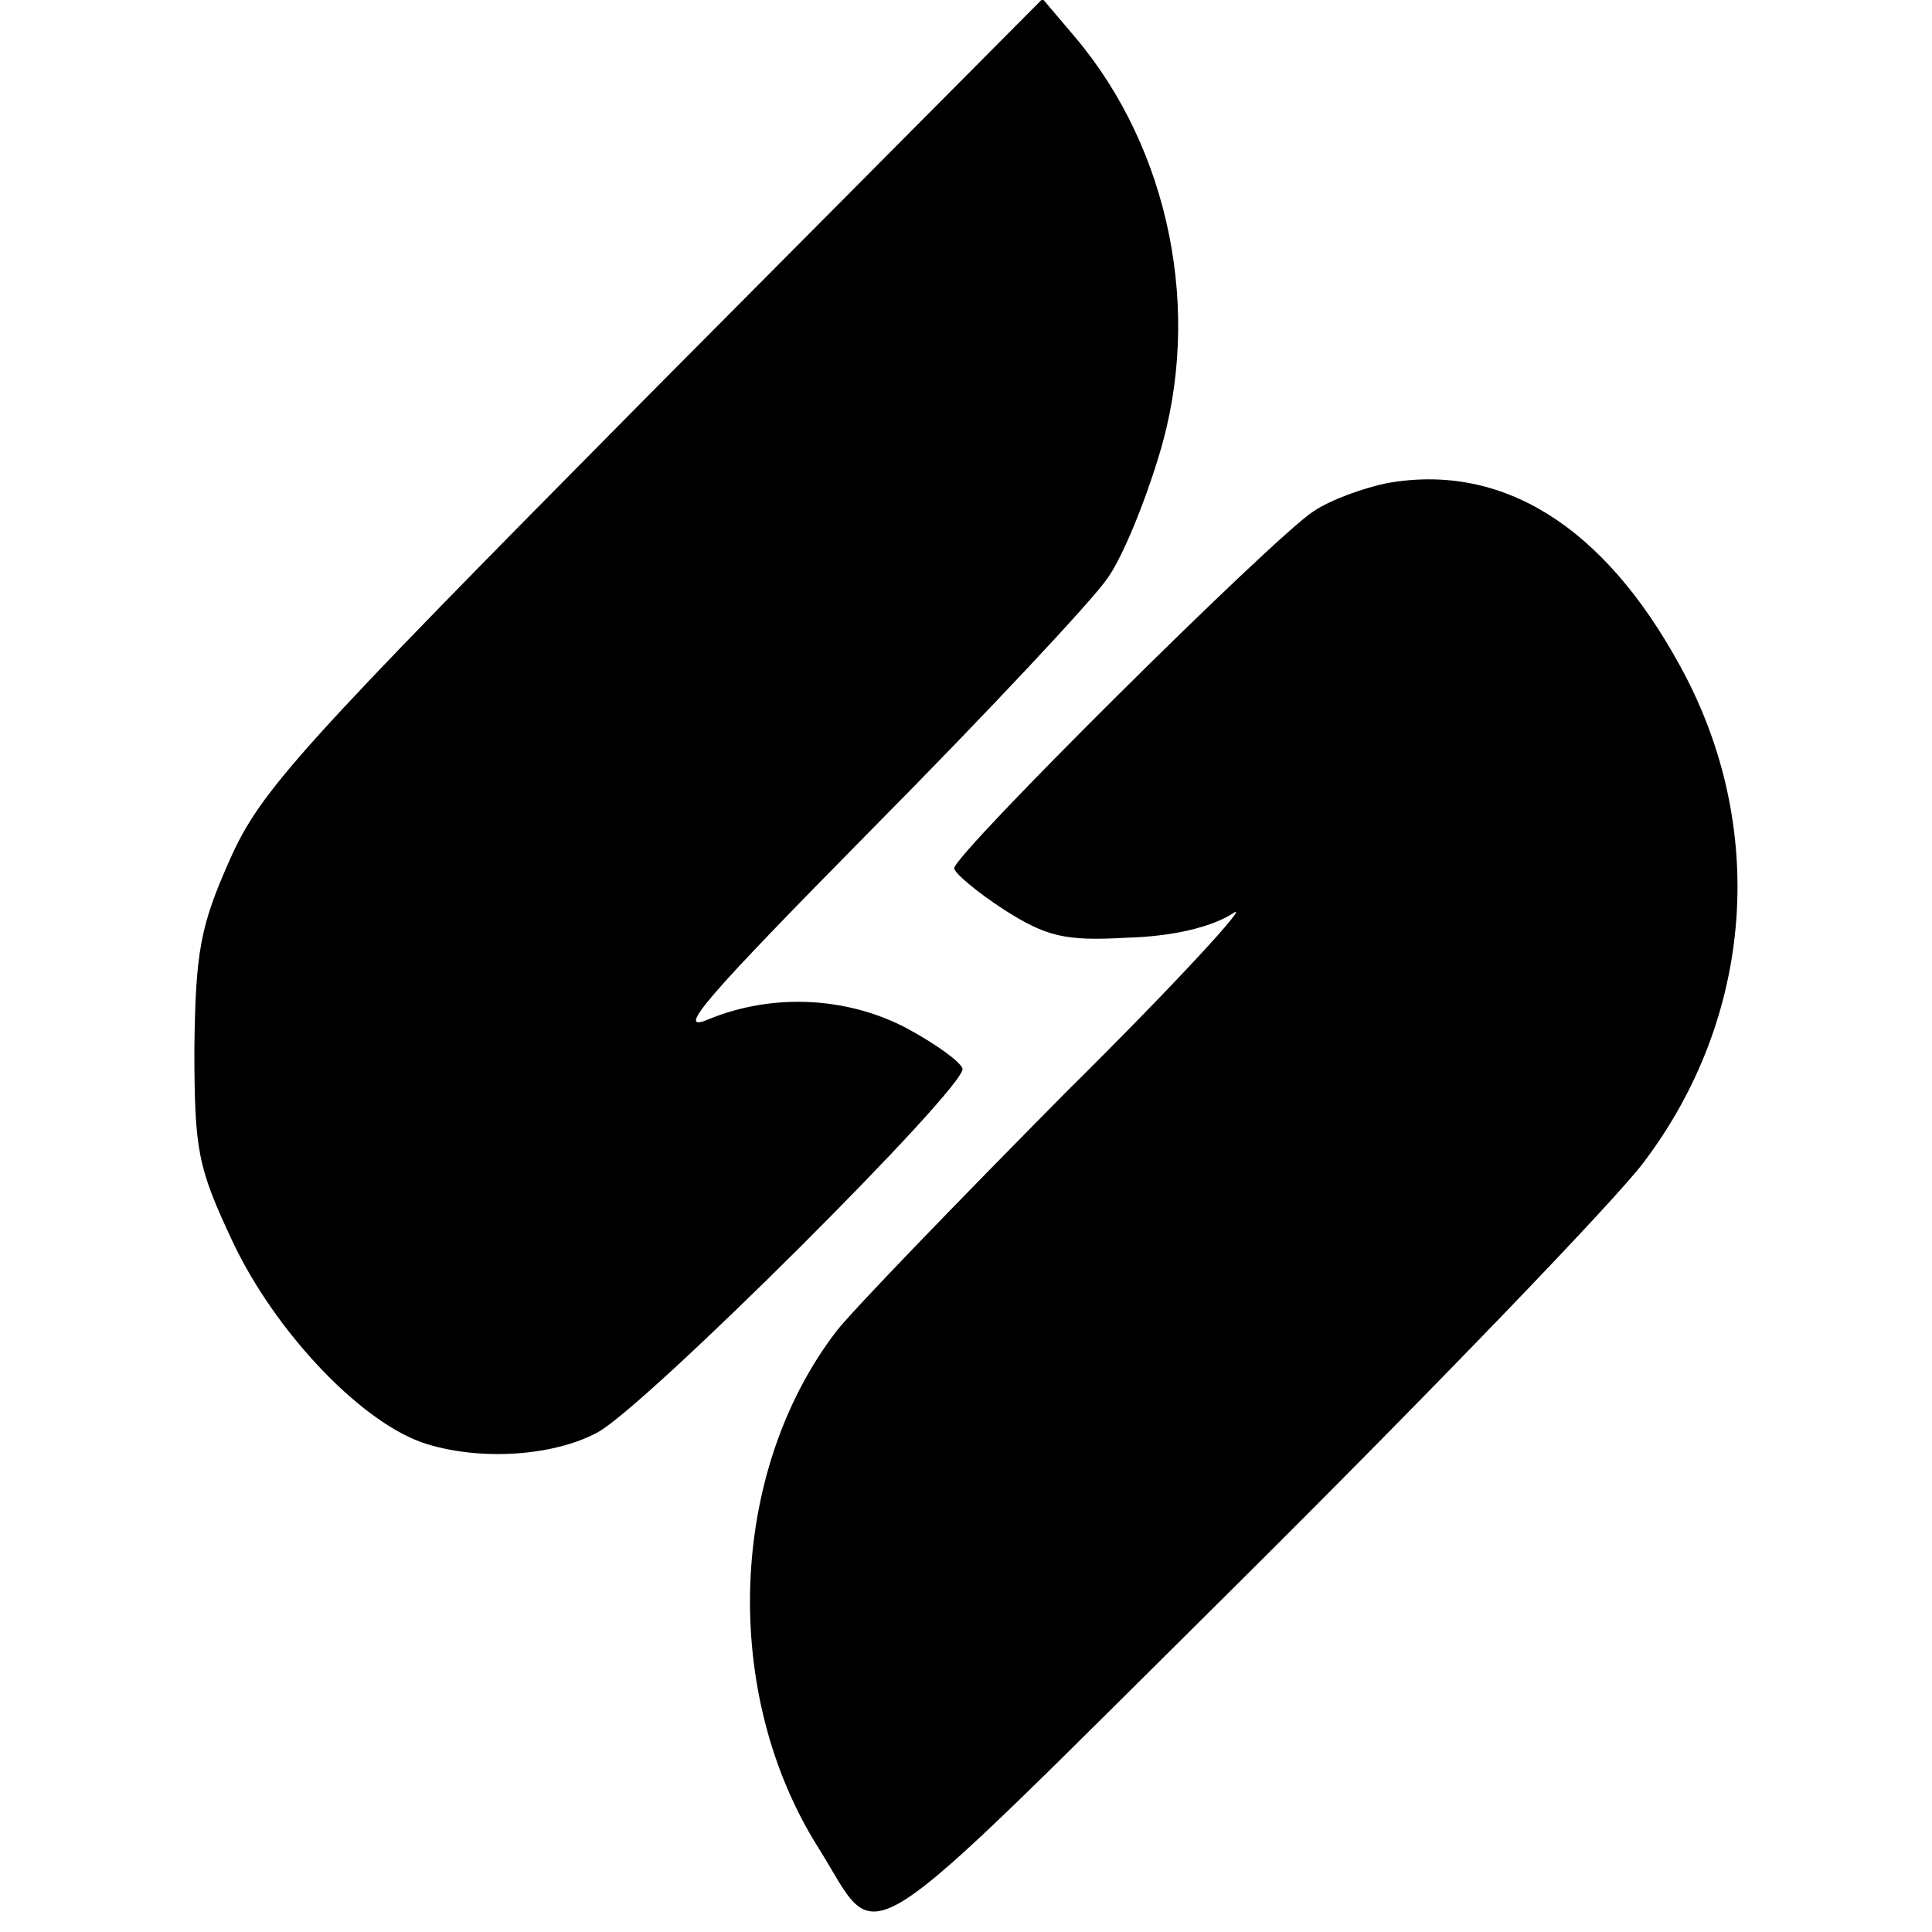
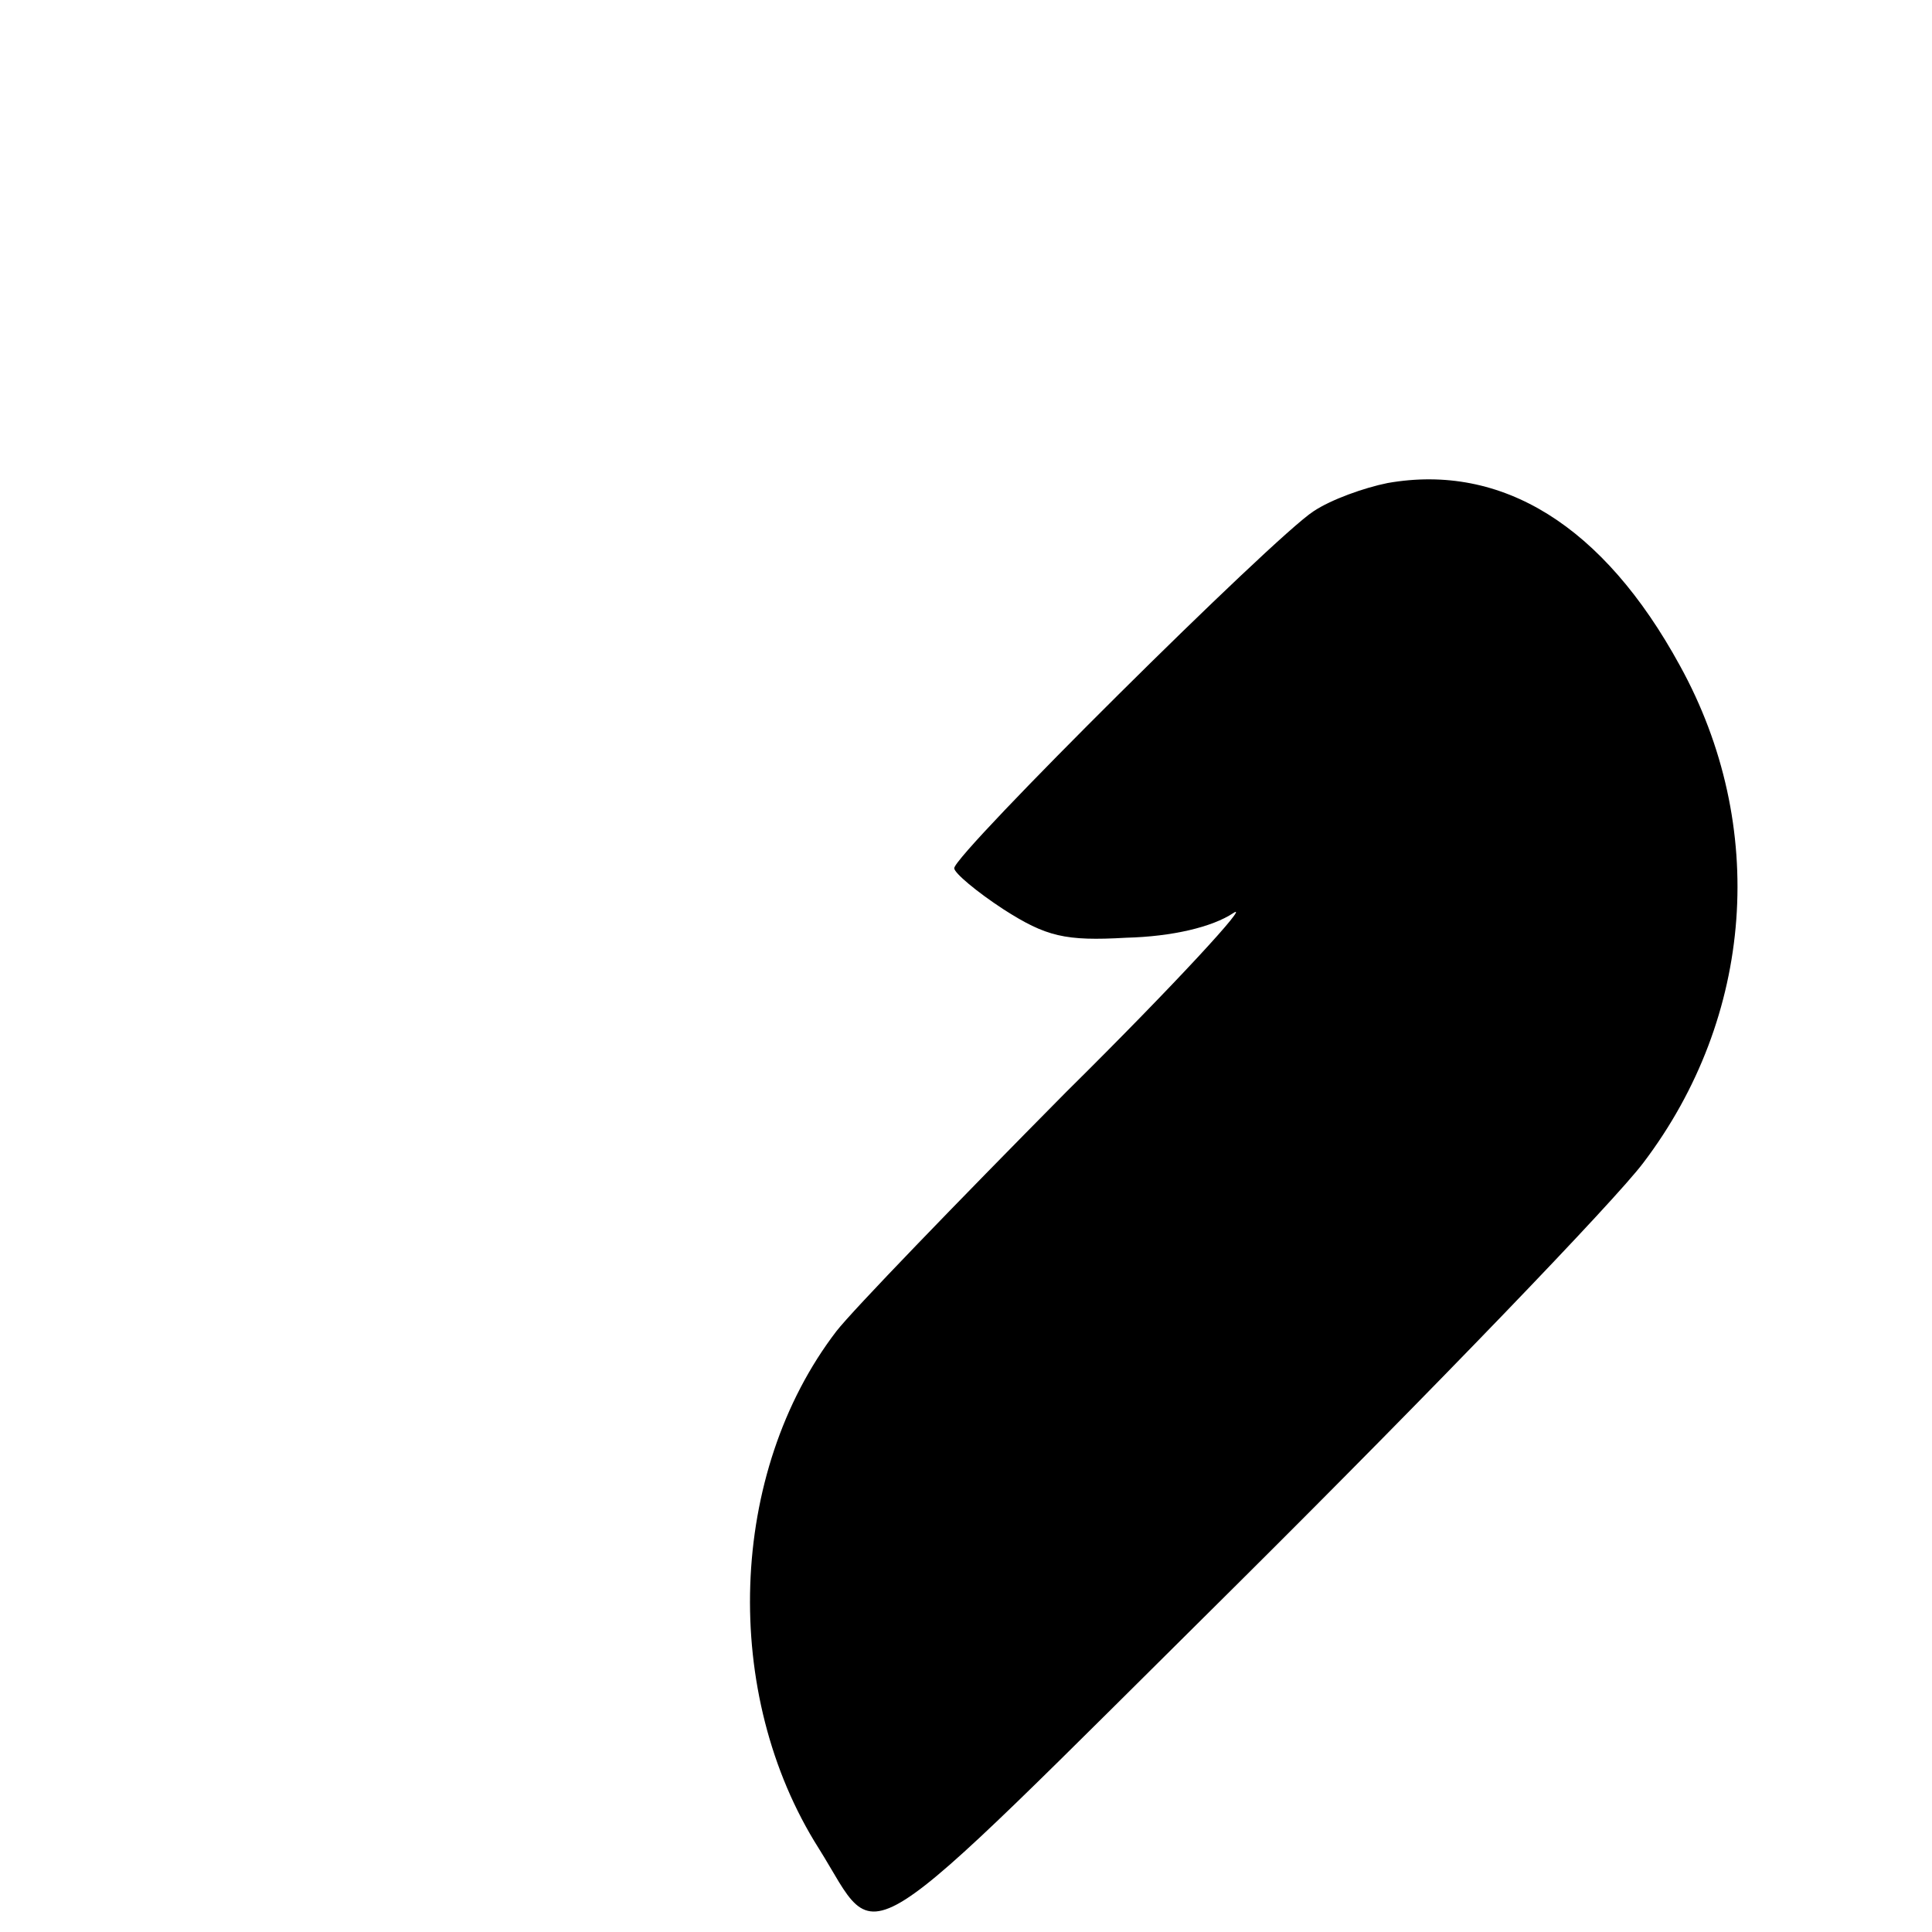
<svg xmlns="http://www.w3.org/2000/svg" version="1.0" width="164pt" height="164pt" viewBox="0 0 164 164" preserveAspectRatio="xMidYMid meet">
  <g transform="translate(0,164) scale(0.1,-0.1)" fill="#000000" stroke="none">
-     <path d="M554 1308 c-300 -303 -333 -339 -359 -398 -25 -56 -29 -78 -30 -160 0 -87 3 -101 32 -163 37 -79 112 -157 166 -173 46 -14 107 -10 144 10 39 20 315 295 310 309 -2 6 -23 21 -47 34 -51 27 -114 30 -168 8 -30 -13 -5 16 139 162 97 98 186 193 199 212 13 18 32 65 44 105 37 121 9 259 -71 354 l-28 33 -331 -333z" />
    <path d="M1178 1230 c-20 -4 -48 -14 -63 -24 -34 -22 -305 -291 -305 -303 0 -4 19 -20 42 -35 36 -23 52 -27 104 -24 39 1 73 9 91 21 15 10 -48 -59 -142 -152 -93 -94 -181 -185 -195 -203 -92 -120 -98 -308 -15 -439 54 -86 23 -105 357 226 165 164 319 324 343 356 94 124 106 286 31 422 -65 119 -151 172 -248 155z" />
  </g>
</svg>